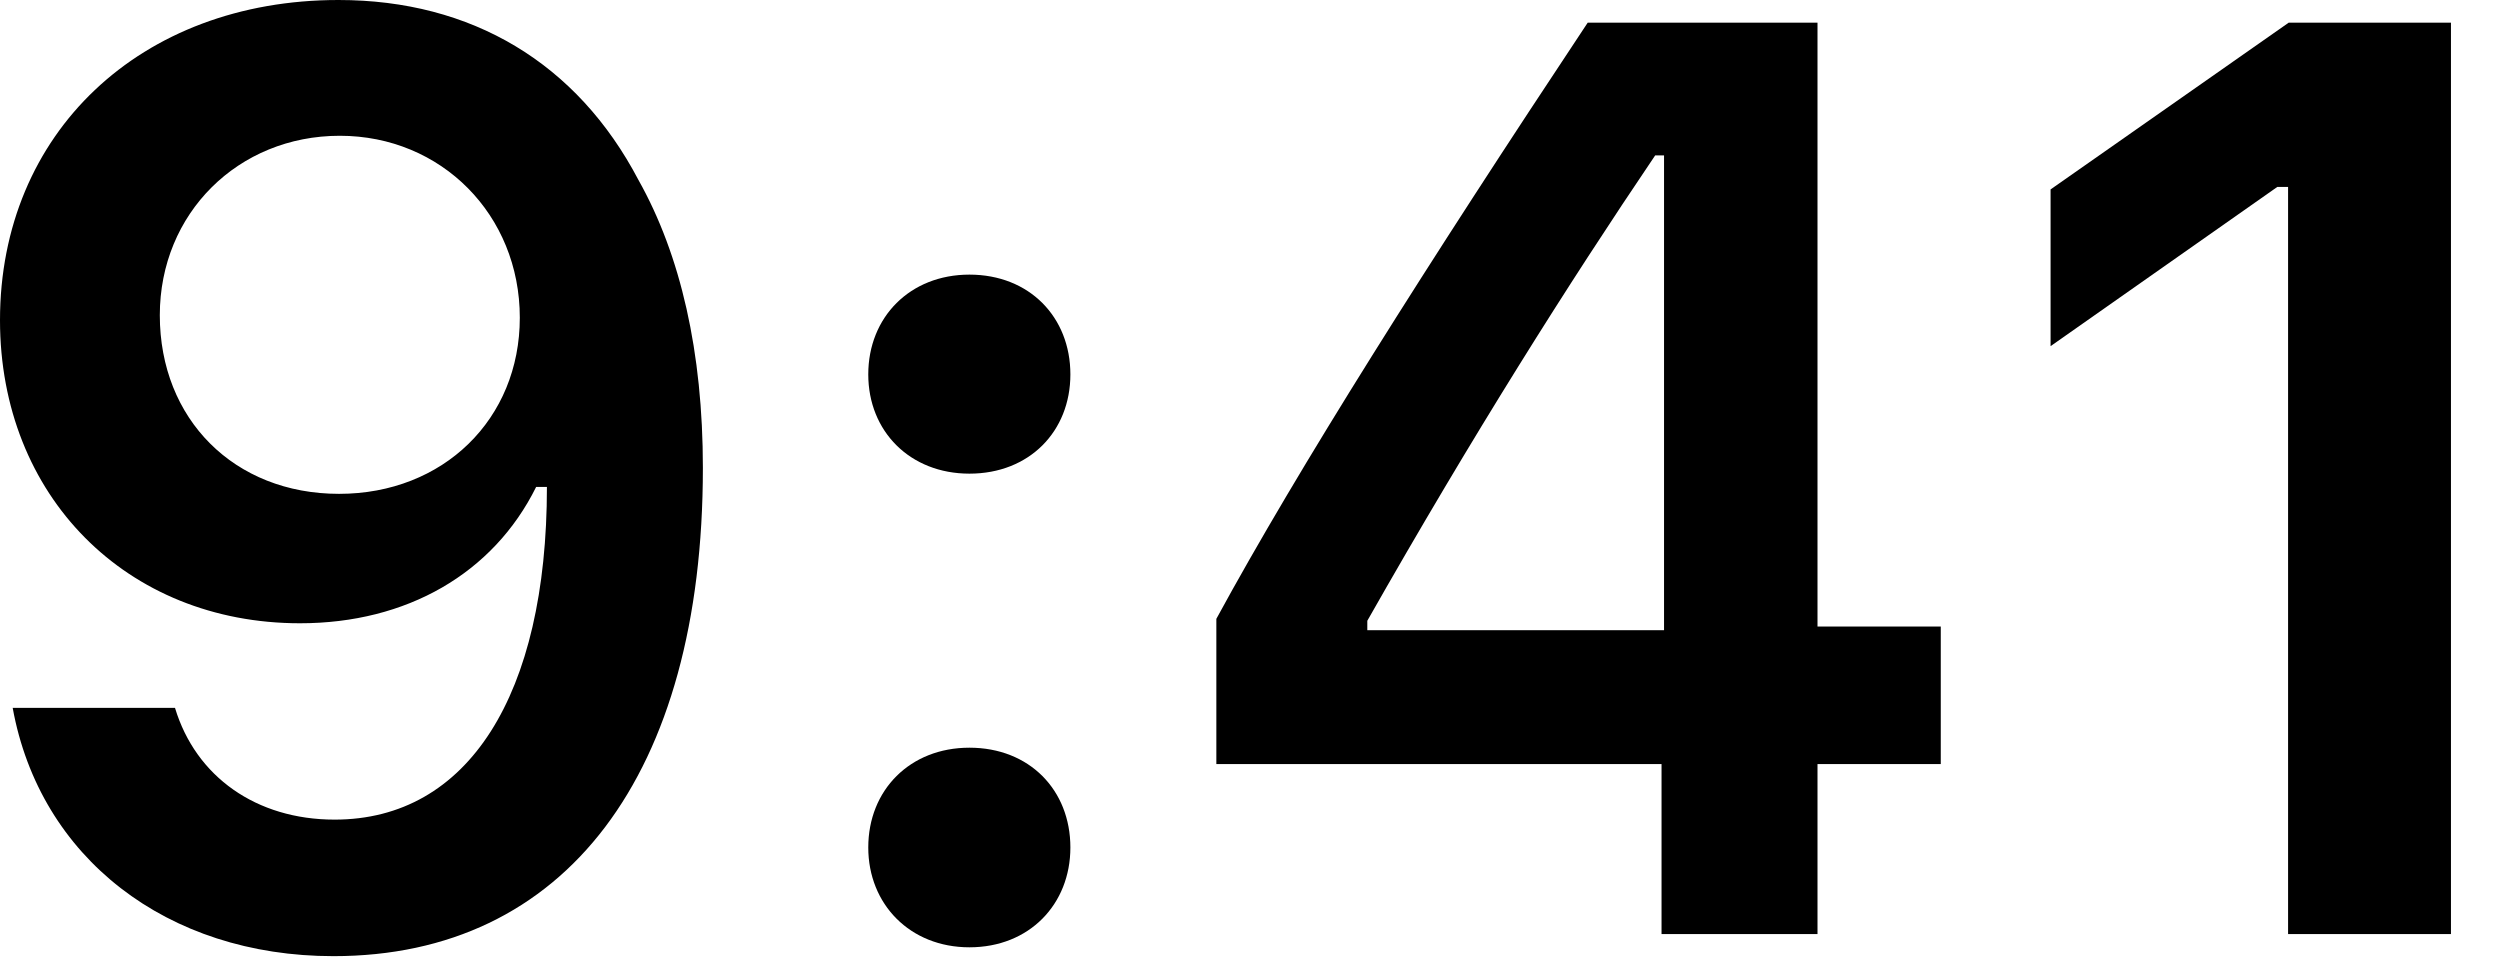
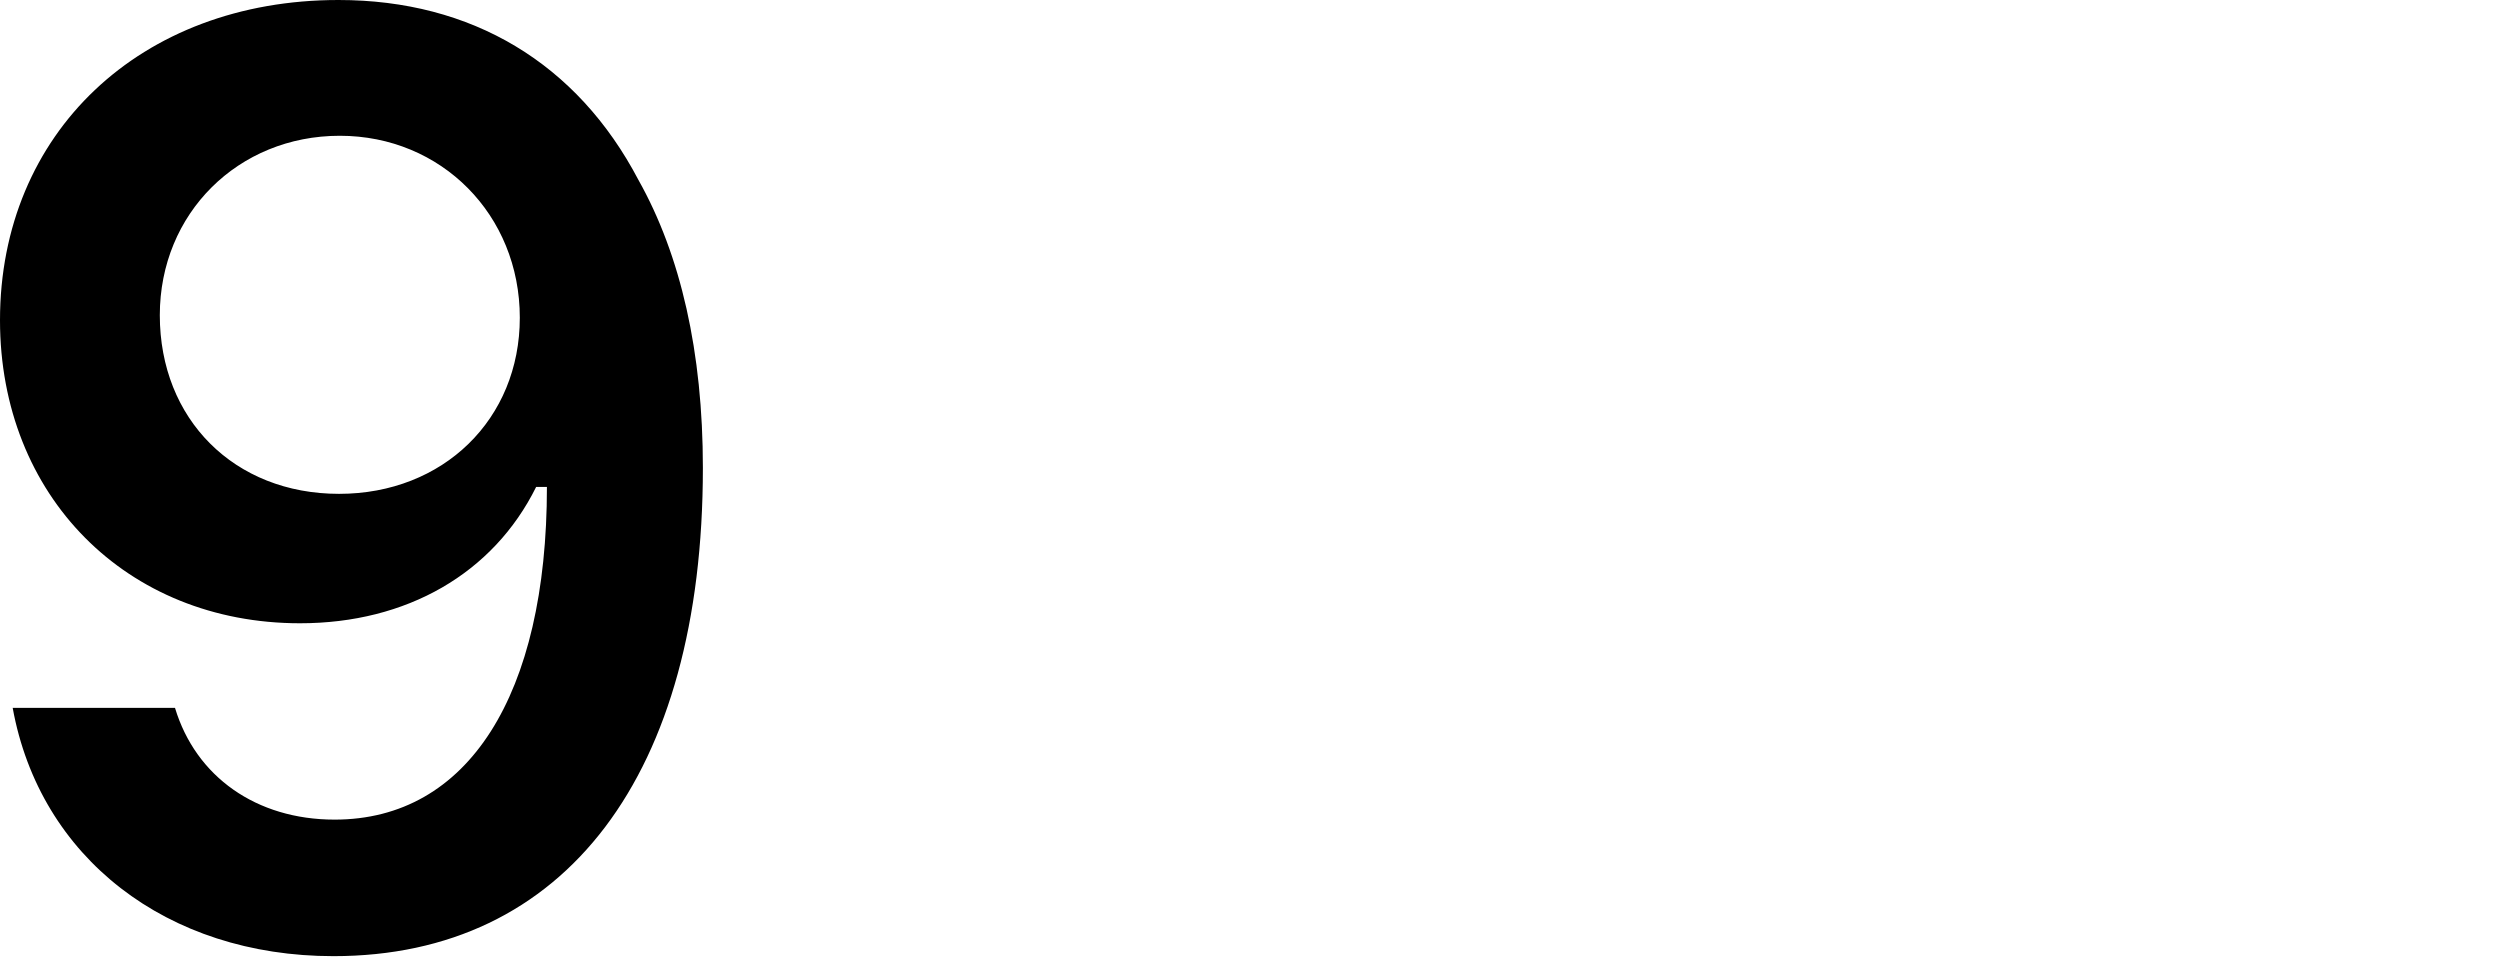
<svg xmlns="http://www.w3.org/2000/svg" fill="none" height="100%" overflow="visible" preserveAspectRatio="none" style="display: block;" viewBox="0 0 13 5" width="100%">
  <g id="9:41">
    <path d="M1.734 4.972C2.939 4.972 3.655 4.029 3.655 2.433C3.655 1.832 3.54 1.327 3.32 0.936C3.001 0.328 2.453 0 1.76 0C0.729 0 0 0.693 0 1.665C0 2.578 0.657 3.241 1.56 3.241C2.115 3.241 2.565 2.982 2.788 2.532H2.798C2.798 2.532 2.811 2.532 2.814 2.532C2.821 2.532 2.844 2.532 2.844 2.532C2.844 3.616 2.433 4.262 1.74 4.262C1.333 4.262 1.018 4.039 0.91 3.681H0.066C0.207 4.459 0.867 4.972 1.734 4.972ZM1.763 2.568C1.218 2.568 0.831 2.18 0.831 1.639C0.831 1.11 1.238 0.706 1.767 0.706C2.295 0.706 2.703 1.117 2.703 1.652C2.703 2.18 2.305 2.568 1.763 2.568Z" fill="black" />
-     <path d="M5.041 4.926C5.353 4.926 5.566 4.702 5.566 4.407C5.566 4.108 5.353 3.888 5.041 3.888C4.732 3.888 4.515 4.108 4.515 4.407C4.515 4.702 4.732 4.926 5.041 4.926ZM5.041 2.463C5.353 2.463 5.566 2.243 5.566 1.947C5.566 1.649 5.353 1.428 5.041 1.428C4.732 1.428 4.515 1.649 4.515 1.947C4.515 2.243 4.732 2.463 5.041 2.463Z" fill="black" />
-     <path d="M8.64 4.857H9.451V3.973H10.092V3.258H9.451V0.118H8.256C7.419 1.379 6.752 2.433 6.325 3.218V3.973H8.64V4.857ZM7.11 3.228C7.662 2.256 8.154 1.478 8.607 0.808H8.653V3.277H7.11V3.228Z" fill="black" />
-     <path d="M11.898 4.857H12.745V0.118H11.901L10.663 0.985V1.8L11.842 0.972H11.898V4.857Z" fill="black" />
  </g>
</svg>